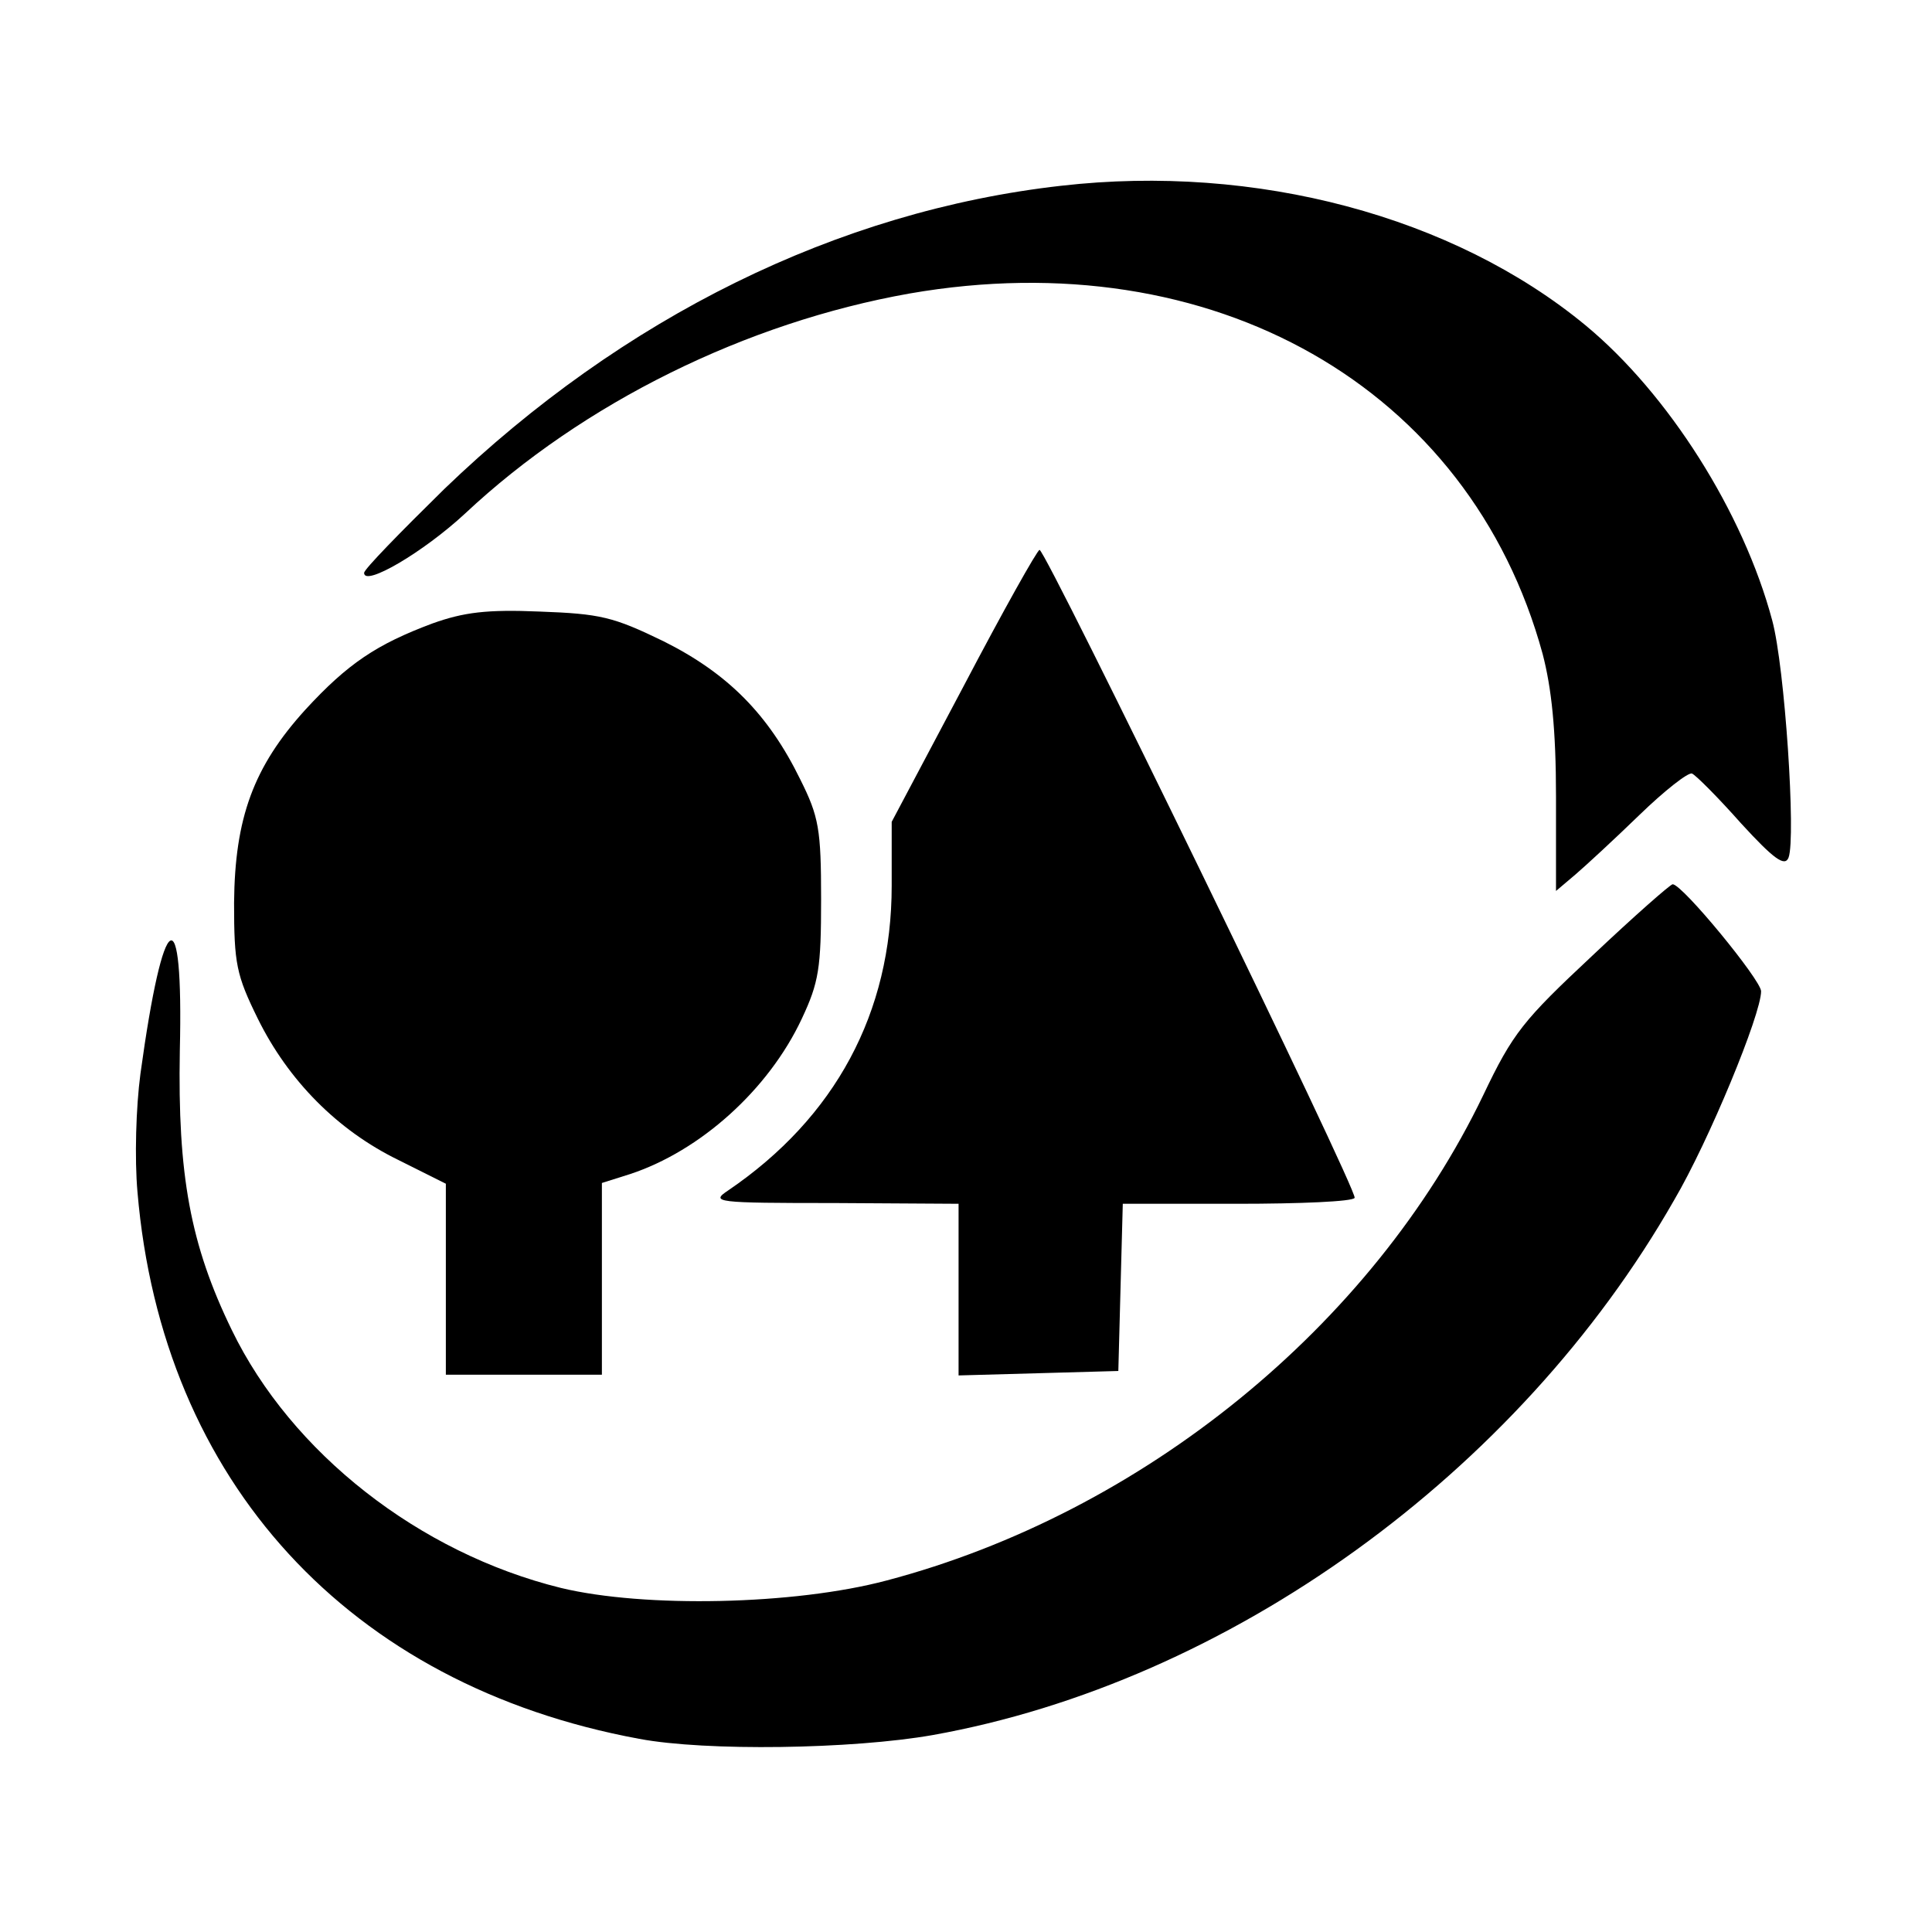
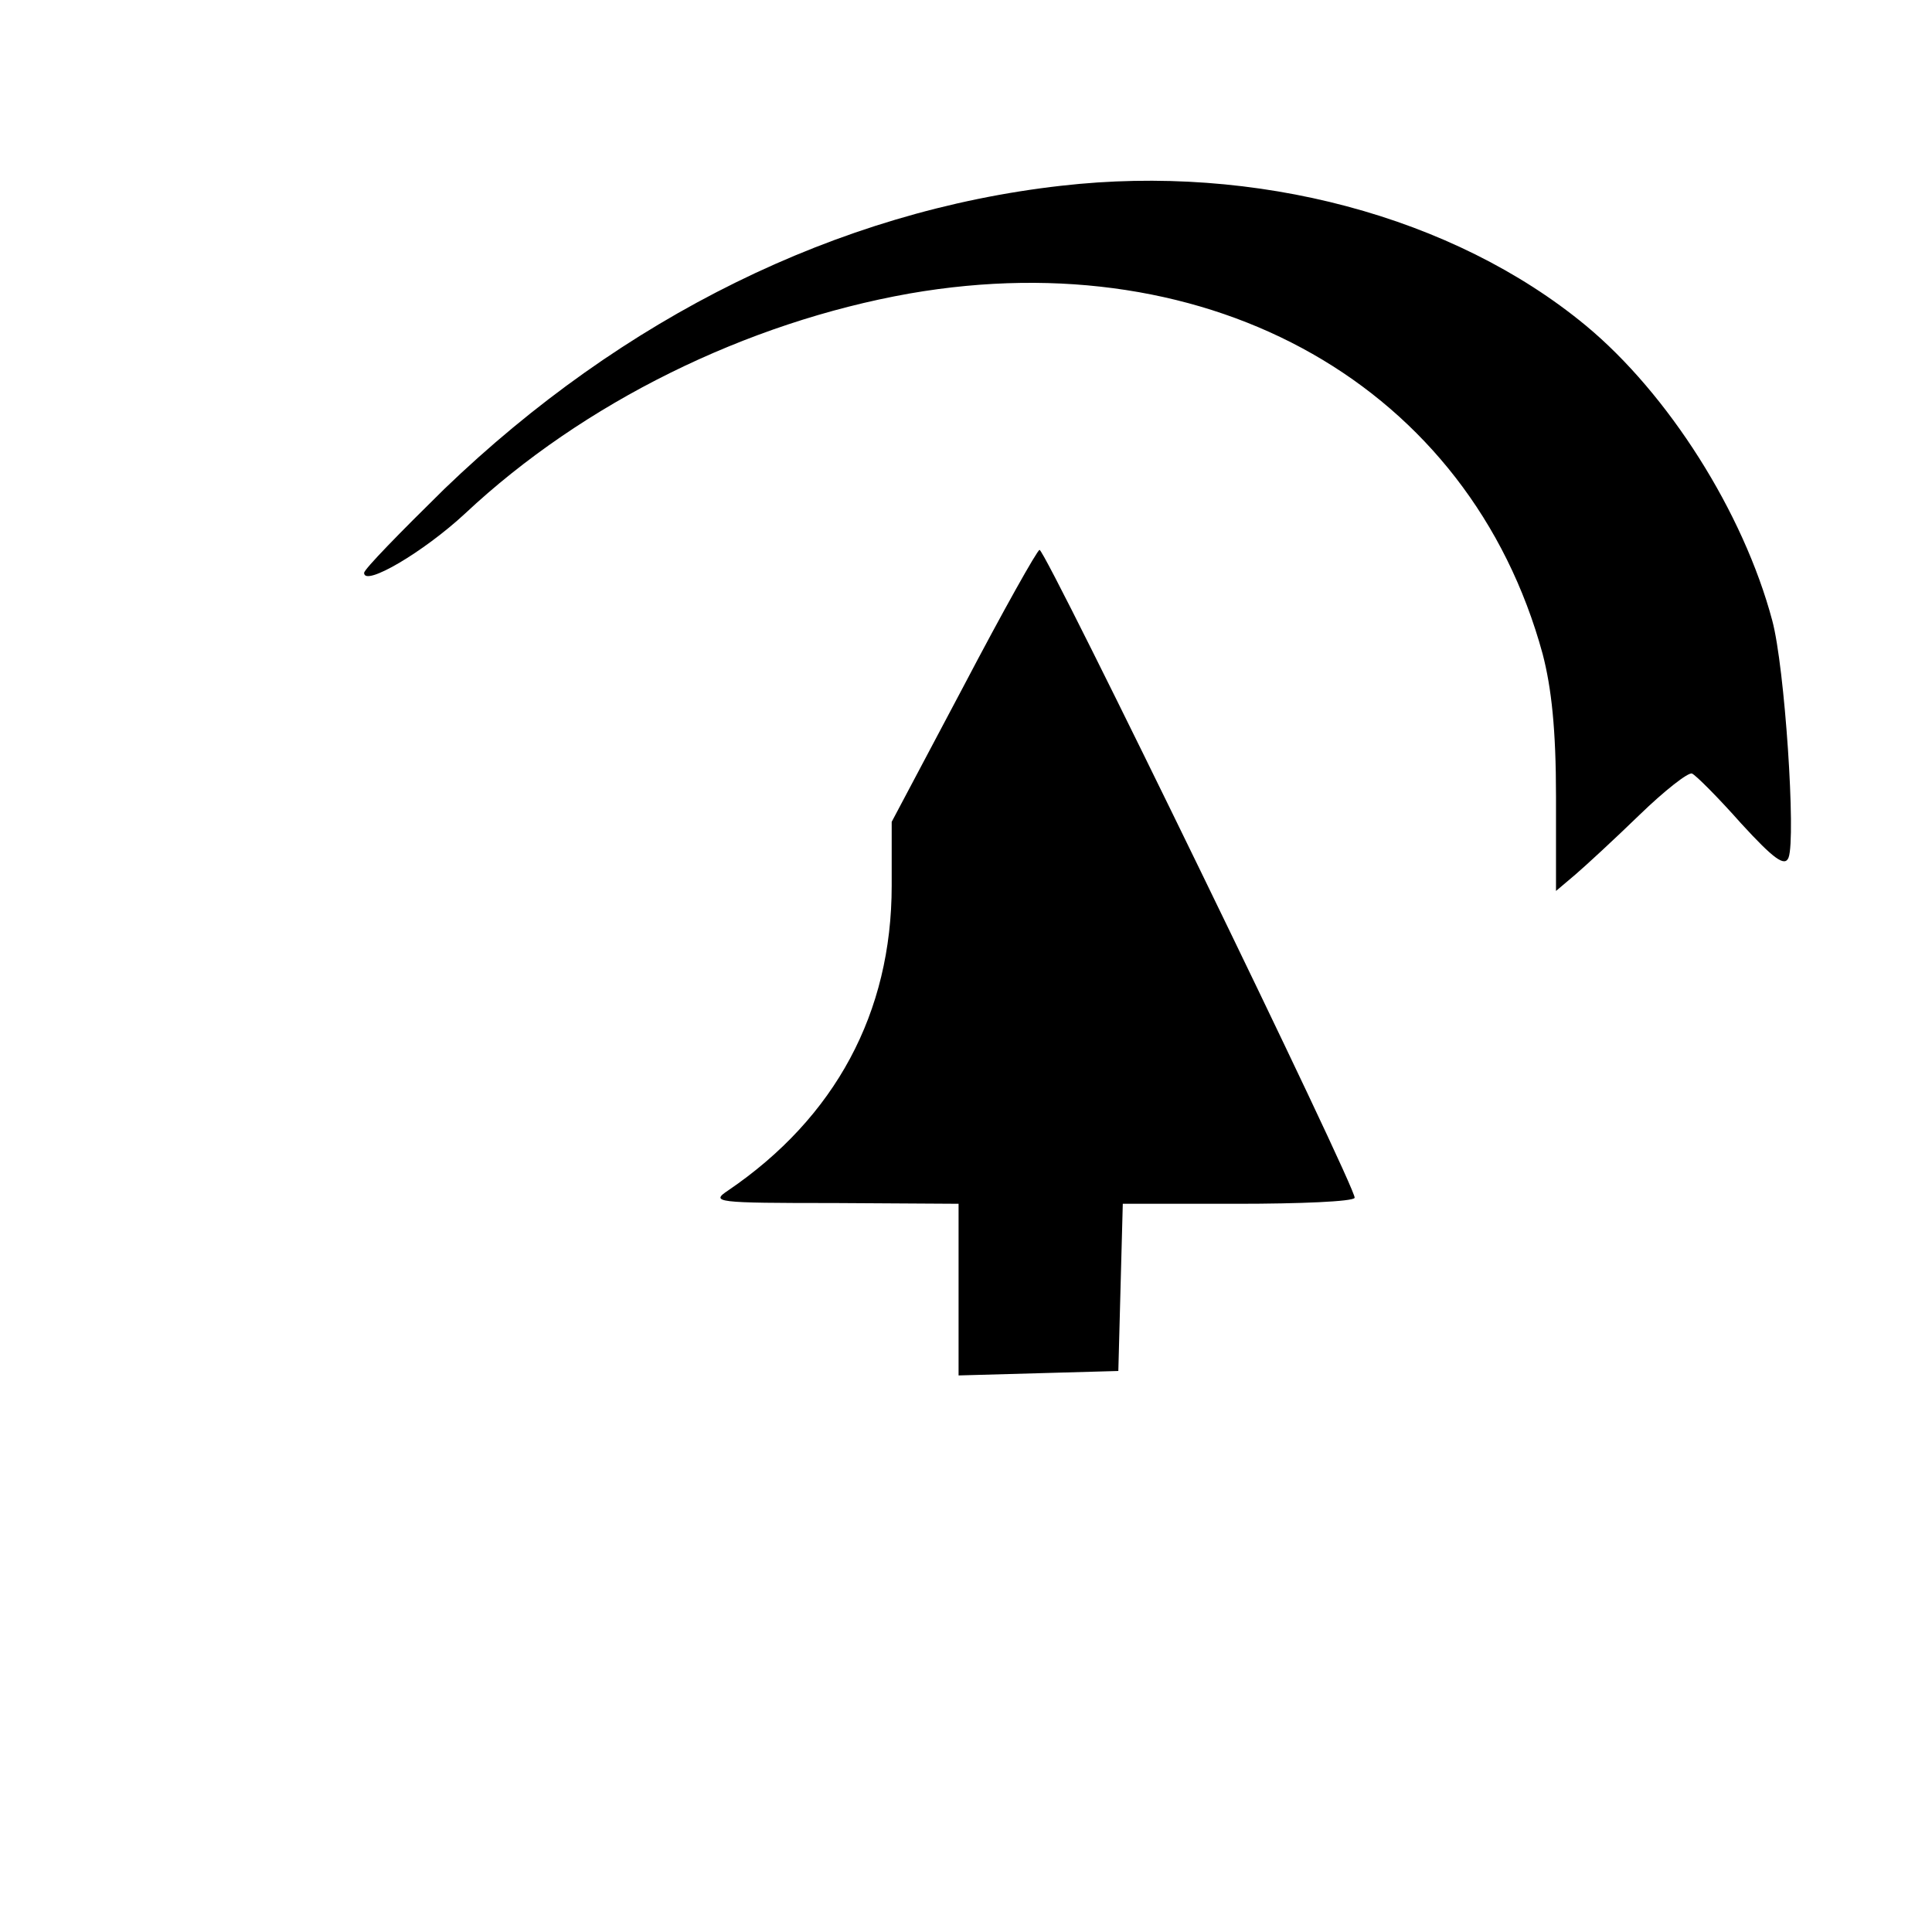
<svg xmlns="http://www.w3.org/2000/svg" version="1.0" width="260pt" height="260pt" viewBox="0 0 260 260" preserveAspectRatio="xMidYMid meet">
  <g transform="translate(0,260) scale(0.1,-0.1)" fill="#000000" stroke="none">
    <path d="M1428 2350 c-301 -34 -590 -177 -830 -408 -59 -58 -108 -108 -108 -113 0 -19 80 28 136 80 159 149 378 257 598 296 408 71 754 -126 852 -485 12 -46 18 -102 18 -192 l0 -127 26 22 c14 12 53 48 86 80 34 33 66 58 71 56 5 -2 35 -32 66 -67 44 -48 59 -59 64 -46 10 27 -5 256 -22 319 -39 146 -140 305 -251 397 -178 147 -444 218 -706 188z" />
    <path d="M1297 1677 l-97 -183 0 -86 c0 -171 -76 -312 -220 -410 -24 -16 -18 -17 143 -17 l167 -1 0 -115 0 -116 108 3 107 3 3 113 3 112 154 0 c84 0 156 3 158 8 5 8 -415 871 -424 872 -3 0 -49 -82 -102 -183z" />
-     <path d="M582 1761 c-75 -28 -114 -54 -171 -116 -70 -77 -95 -146 -96 -260 0 -82 3 -97 32 -156 41 -83 107 -150 189 -190 l64 -32 0 -128 0 -129 105 0 105 0 0 129 0 129 38 12 c94 31 186 113 231 209 23 49 26 68 26 161 0 94 -3 111 -28 161 -43 88 -98 143 -184 186 -68 33 -85 37 -167 40 -71 3 -102 -1 -144 -16z" />
-     <path d="M2143 1314 c-93 -87 -107 -104 -147 -188 -149 -310 -458 -562 -803 -653 -124 -33 -326 -37 -438 -10 -191 47 -363 182 -443 347 -56 115 -73 209 -70 376 5 210 -22 195 -53 -31 -6 -45 -8 -114 -4 -159 33 -390 285 -664 675 -736 90 -17 287 -14 395 5 398 71 788 352 998 720 47 80 117 250 117 281 0 15 -106 144 -119 144 -3 0 -52 -43 -108 -96z" />
  </g>
</svg>